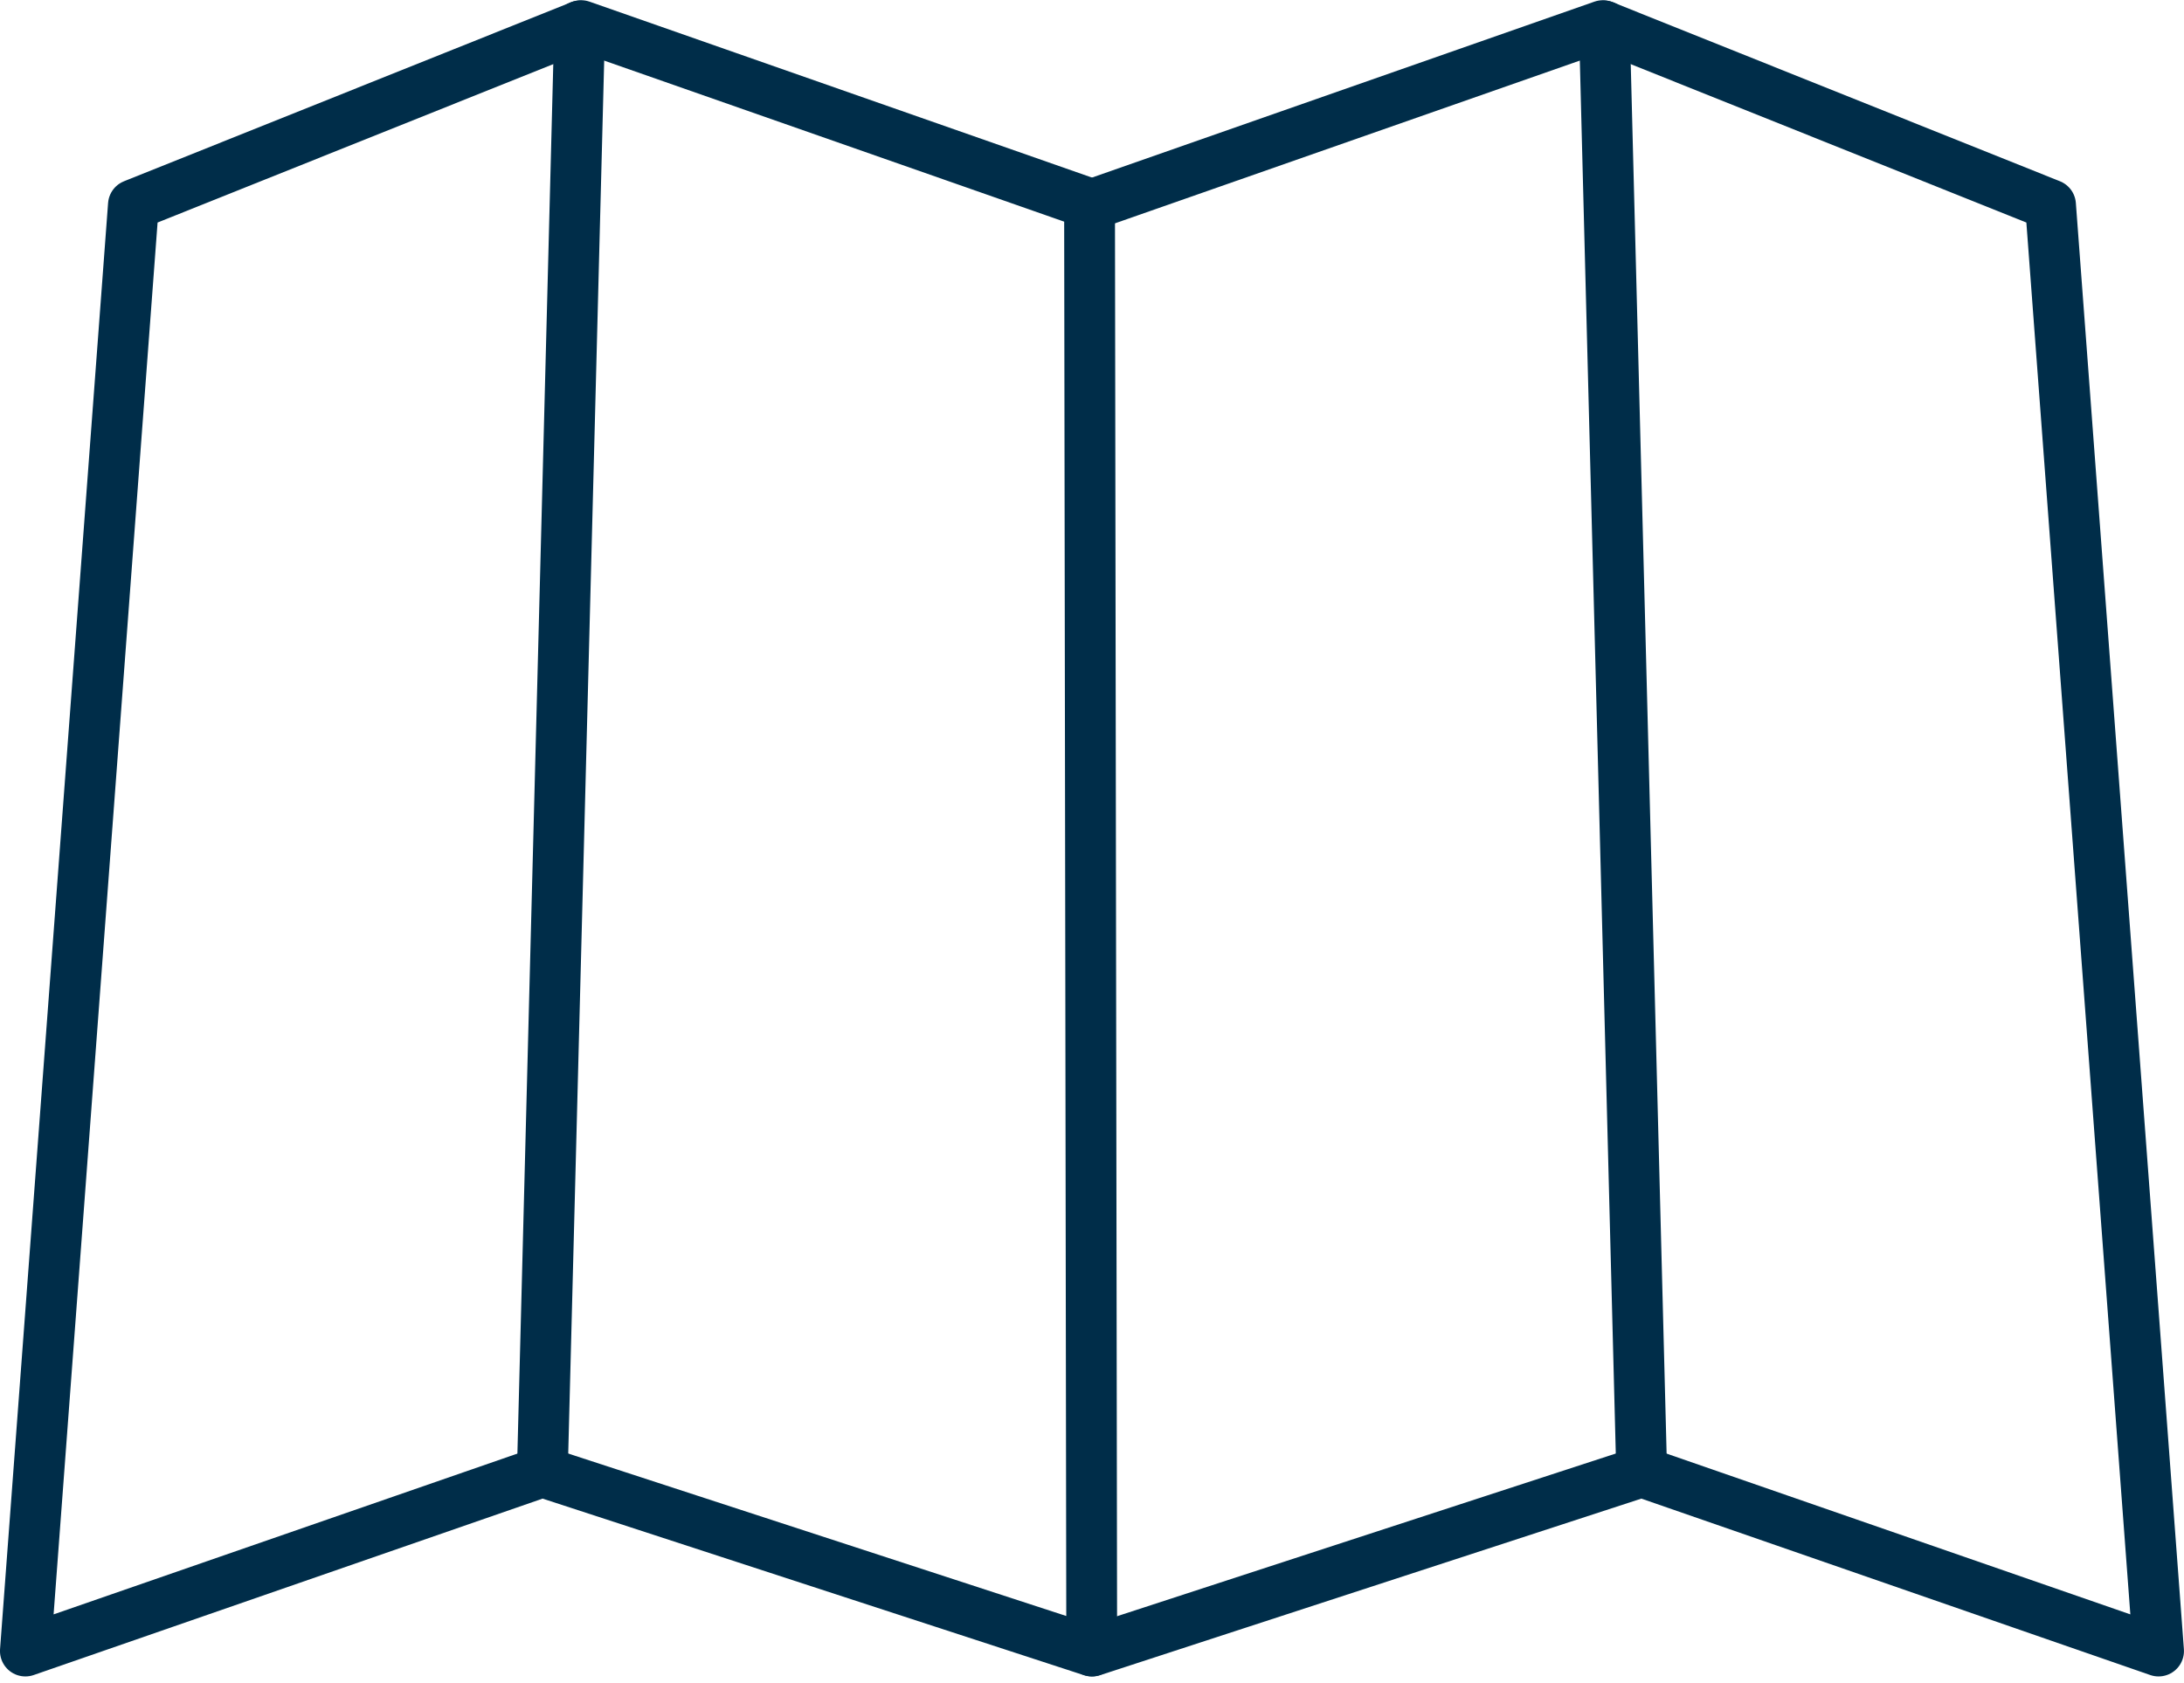
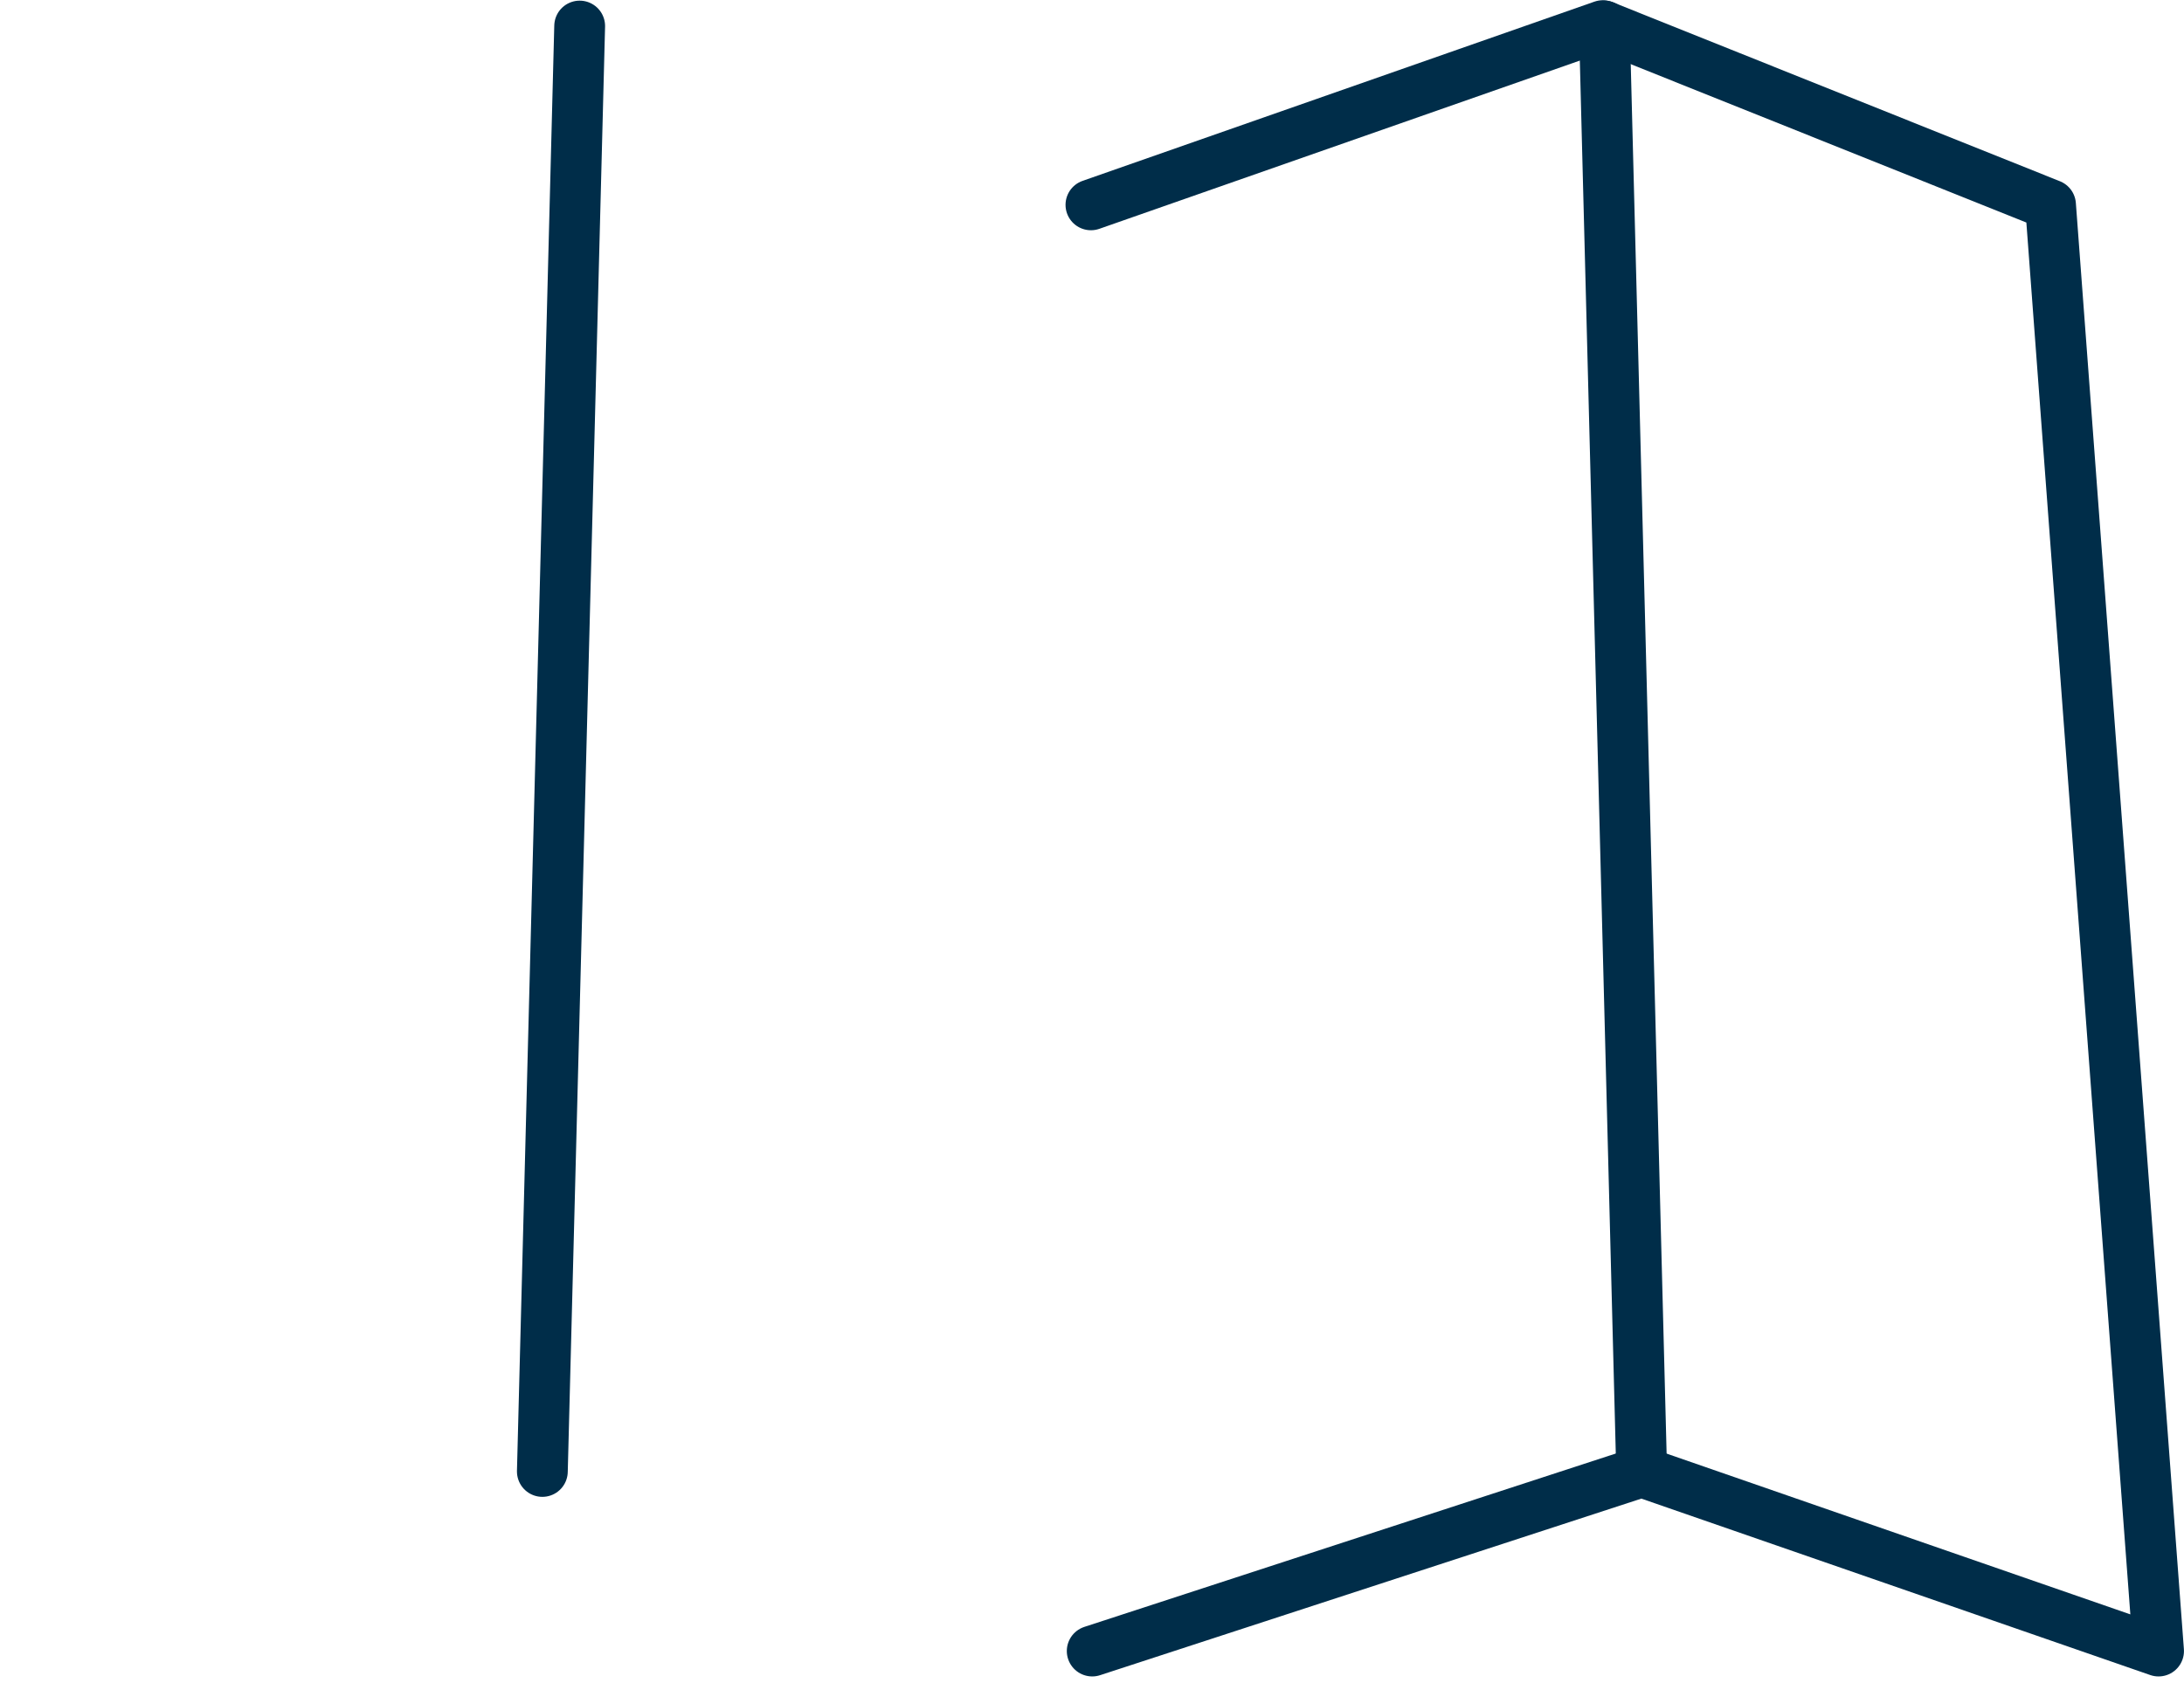
<svg xmlns="http://www.w3.org/2000/svg" width="107.465" height="82.836" viewBox="0 0 107.465 82.836">
  <defs>
    <style>.a{fill:none;stroke:#002d49;stroke-linecap:round;stroke-linejoin:round;stroke-width:2.5px;}</style>
  </defs>
  <g transform="translate(-57.014 -116.966)">
    <line class="a" x1="1.836" y2="71.14" transform="translate(83.701 118.248)" />
-     <path class="a" d="M110.626,127.047l.107,71.179L83.7,189.406l-25.437,8.821,5.316-71.179,22.029-8.821,25.188,8.821" transform="translate(0 0)" />
    <line class="a" x2="1.836" y2="71.14" transform="translate(135.957 118.248)" />
    <path class="a" d="M142.2,198.227l27.033-8.821,25.437,8.821-5.316-71.179-22.029-8.821-25.188,8.821" transform="translate(-31.443 0)" />
-     <path class="a" d="M150.136,132.4" transform="translate(-34.441 -5.313)" />
  </g>
</svg>